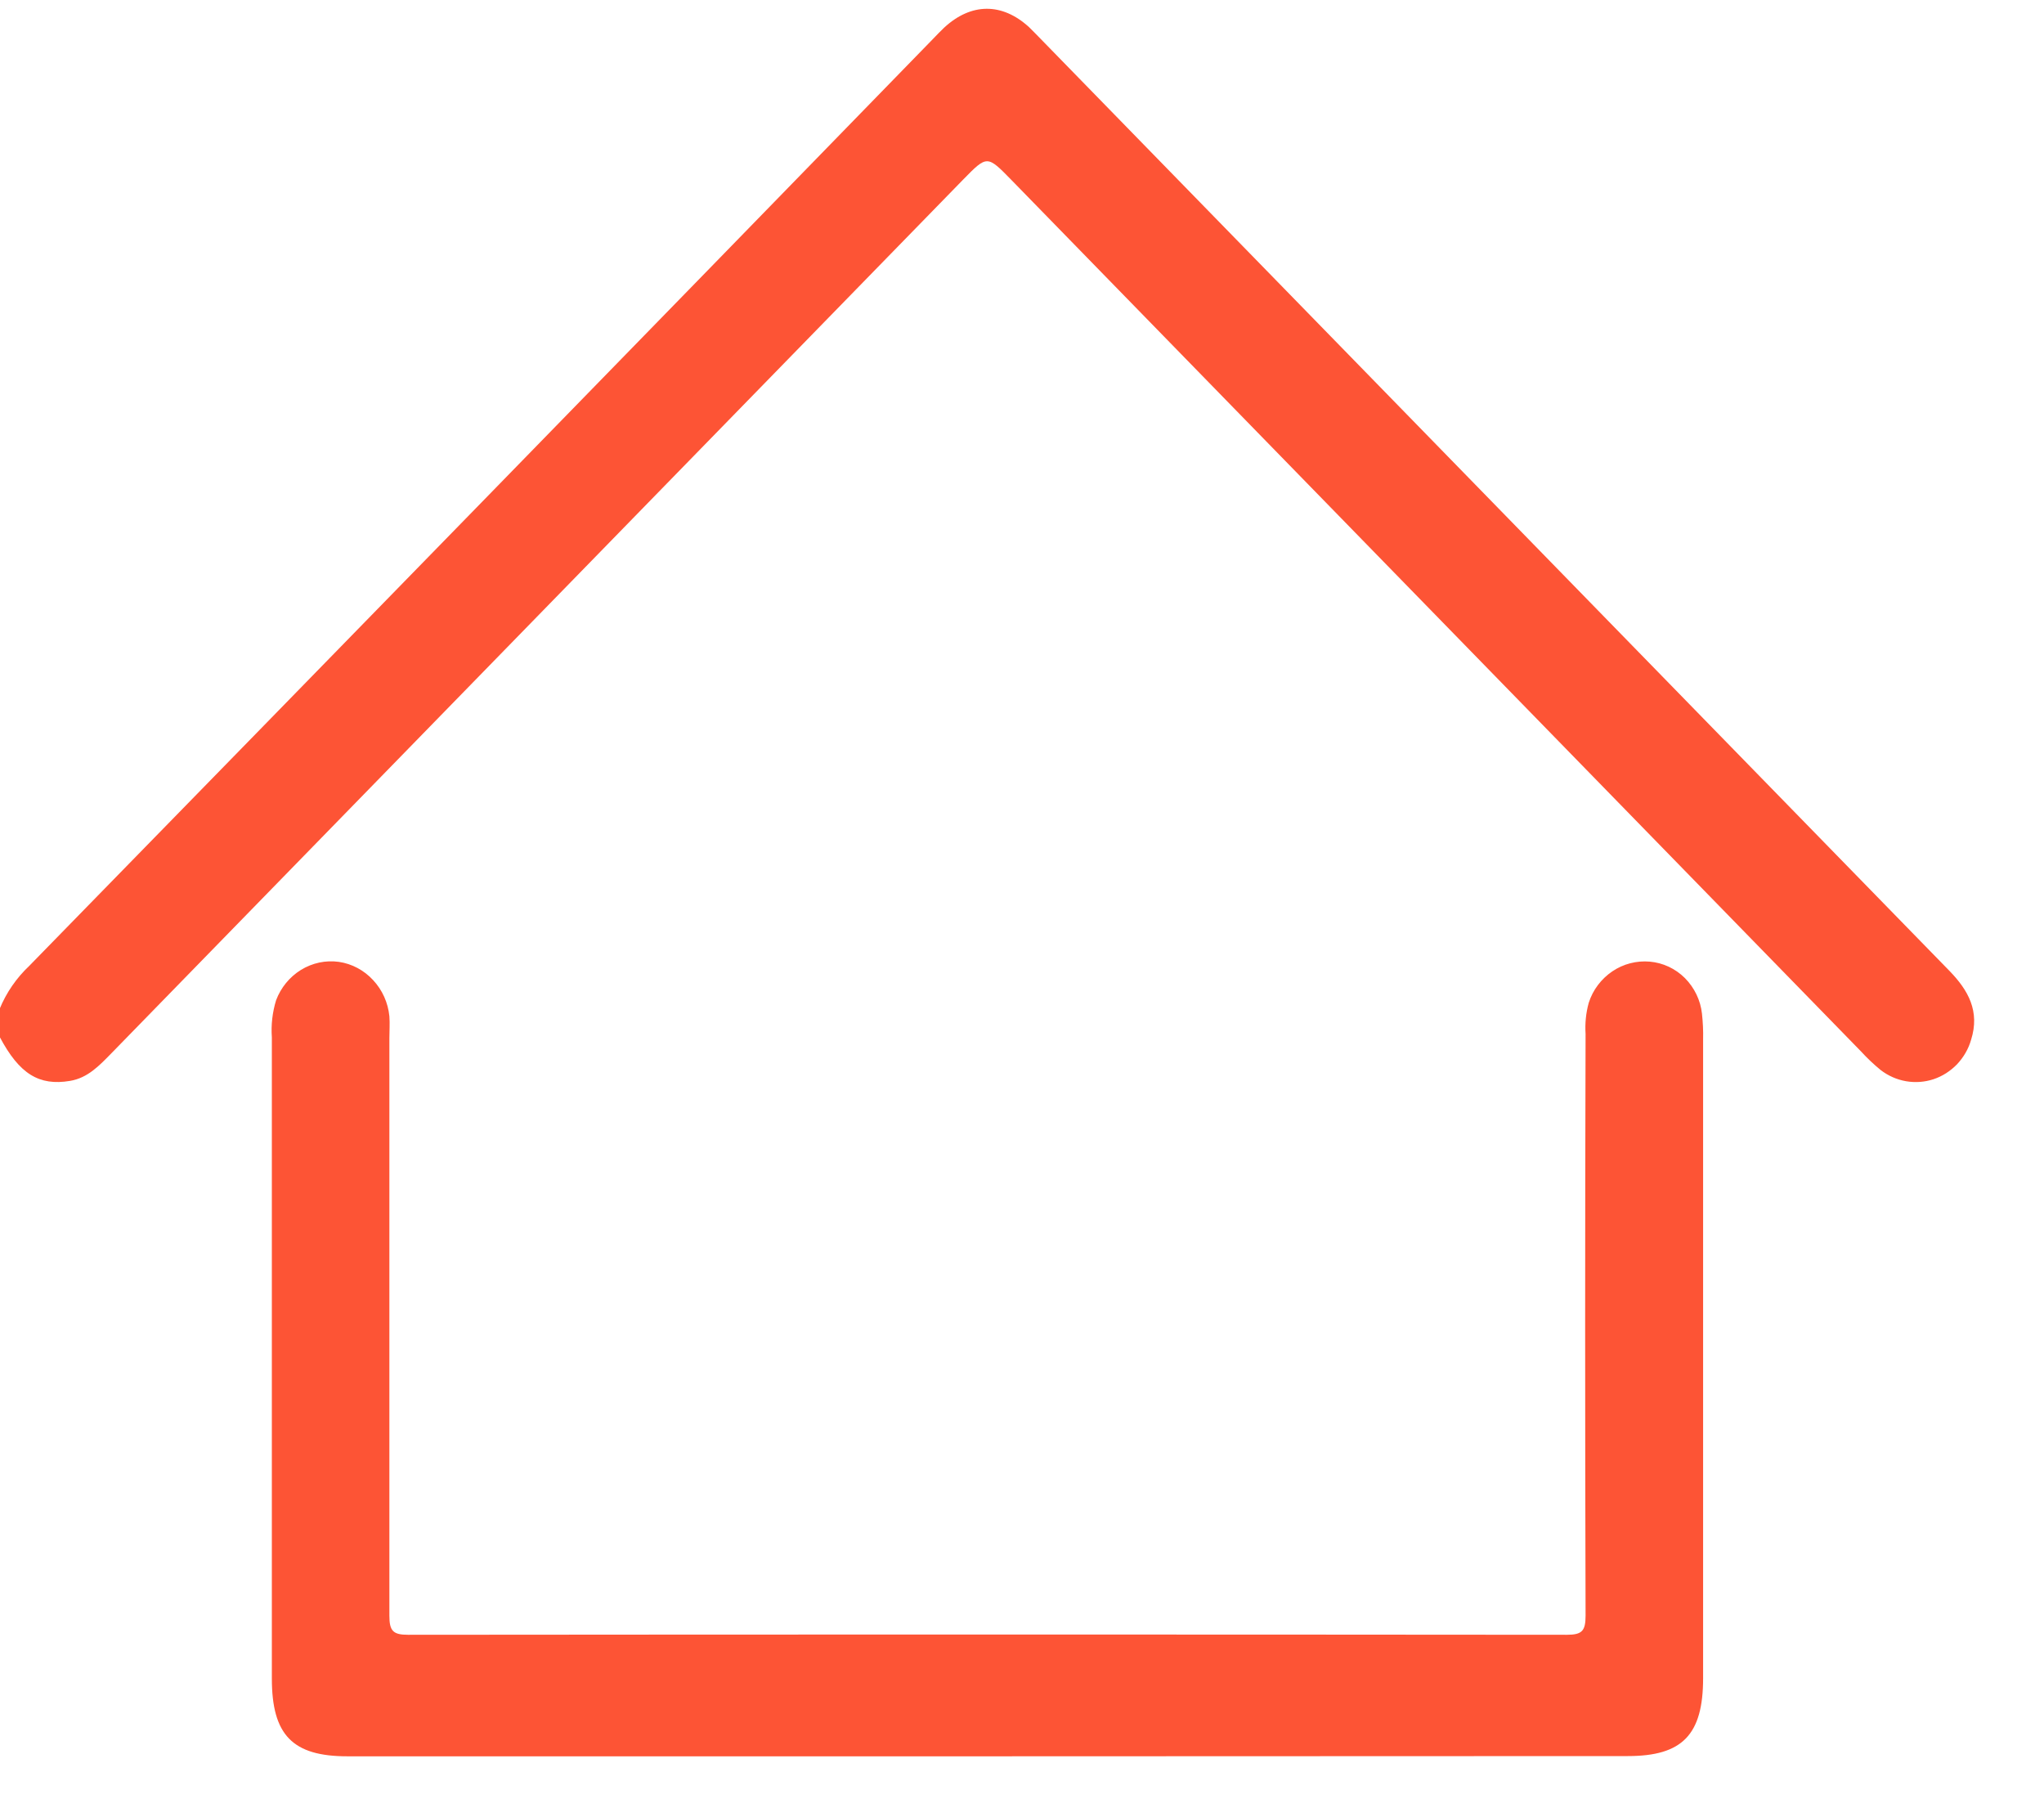
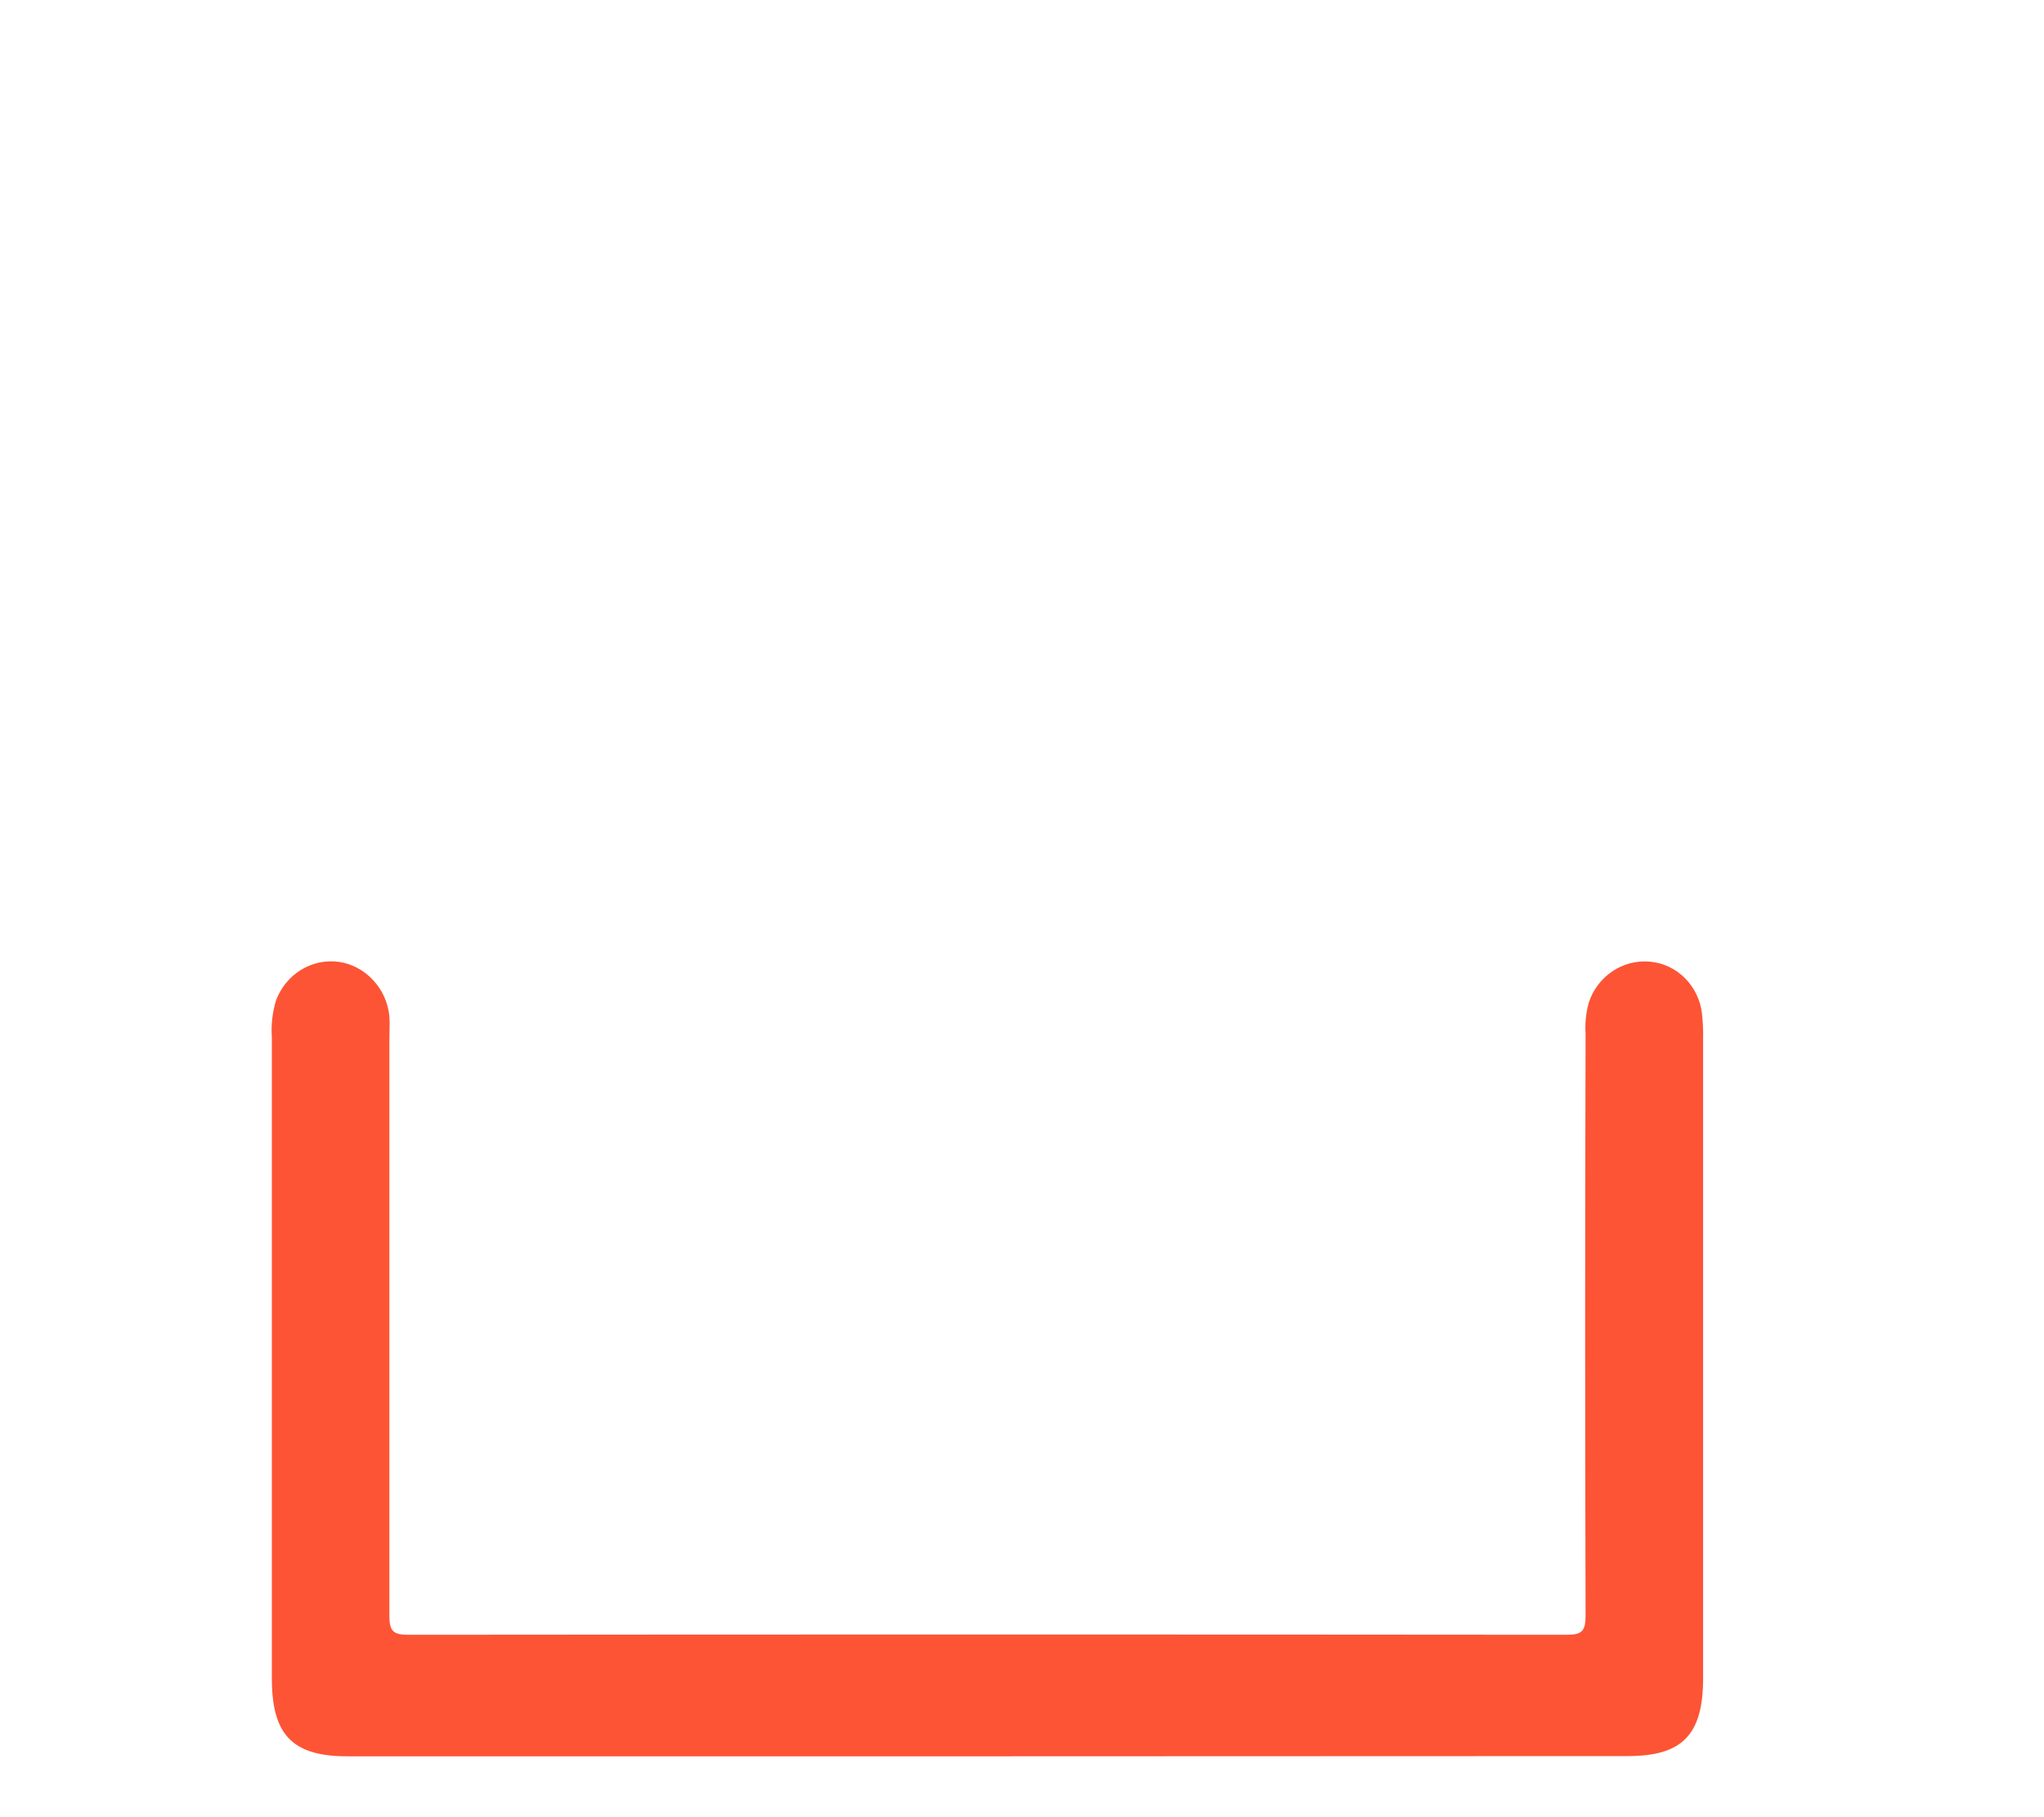
<svg xmlns="http://www.w3.org/2000/svg" width="18" height="16" viewBox="0 0 18 16" fill="none">
  <g clipPath="url(#clip0_817_810)">
-     <path d="M-0.003 8.883C0.056 8.739 0.145 8.611 0.257 8.505C2.914 5.785 5.568 3.064 8.218 0.341C8.25 0.308 8.282 0.274 8.315 0.243C8.552 0.024 8.824 0.022 9.061 0.238C9.081 0.257 9.101 0.278 9.121 0.298L17.168 8.549C17.333 8.719 17.437 8.904 17.358 9.155C17.335 9.236 17.292 9.309 17.235 9.37C17.177 9.43 17.106 9.476 17.028 9.502C16.95 9.528 16.866 9.534 16.785 9.52C16.704 9.506 16.627 9.472 16.561 9.421C16.5 9.371 16.442 9.316 16.388 9.257L8.907 1.585C8.693 1.366 8.693 1.366 8.484 1.579L0.979 9.276C0.875 9.382 0.773 9.491 0.617 9.517C0.344 9.563 0.17 9.456 -0.003 9.129L-0.003 8.883Z" fill="#FD5435" />
    <path d="M8.696 15.464H3.059C2.577 15.464 2.394 15.277 2.394 14.779V9.134C2.386 9.024 2.399 8.913 2.431 8.808C2.473 8.696 2.55 8.602 2.65 8.54C2.751 8.478 2.868 8.453 2.984 8.469C3.1 8.486 3.206 8.543 3.286 8.63C3.367 8.717 3.417 8.828 3.429 8.948C3.434 9.012 3.429 9.076 3.429 9.14C3.429 10.834 3.429 12.529 3.429 14.225C3.429 14.36 3.461 14.394 3.593 14.394C6.995 14.391 10.397 14.391 13.798 14.394C13.932 14.394 13.963 14.36 13.963 14.225C13.958 12.517 13.958 10.81 13.963 9.104C13.957 9.012 13.966 8.919 13.991 8.829C14.027 8.716 14.101 8.619 14.198 8.553C14.295 8.487 14.412 8.457 14.528 8.467C14.644 8.477 14.754 8.528 14.838 8.612C14.921 8.696 14.975 8.806 14.988 8.925C14.996 9 15 9.076 14.998 9.151C14.998 11.026 14.998 12.901 14.998 14.776C14.998 15.274 14.816 15.462 14.335 15.462L8.696 15.464Z" fill="#FD5435" />
  </g>
  <defs>
    <clipPath id="clip0_817_810">
      <rect width="17.39" height="15.385" fill="white" transform="translate(0 0.077)" />
    </clipPath>
  </defs>
</svg>